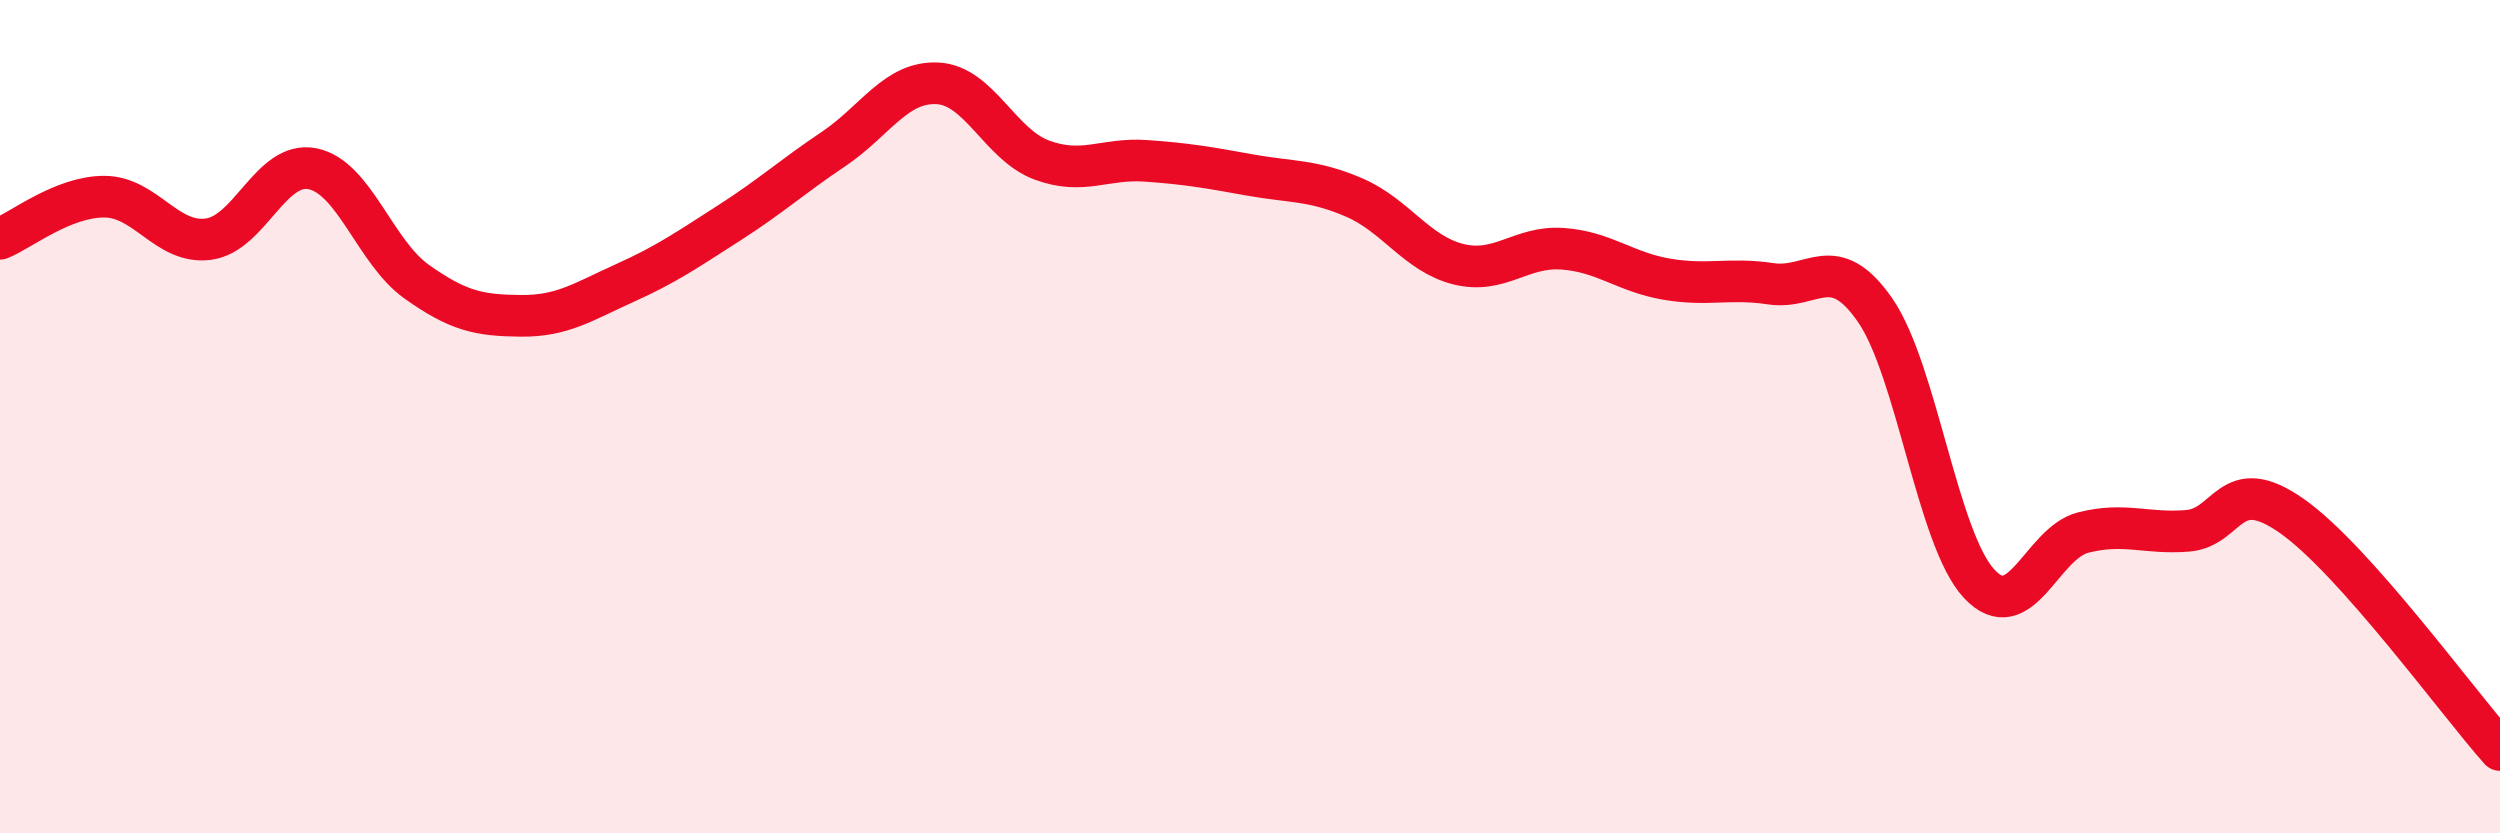
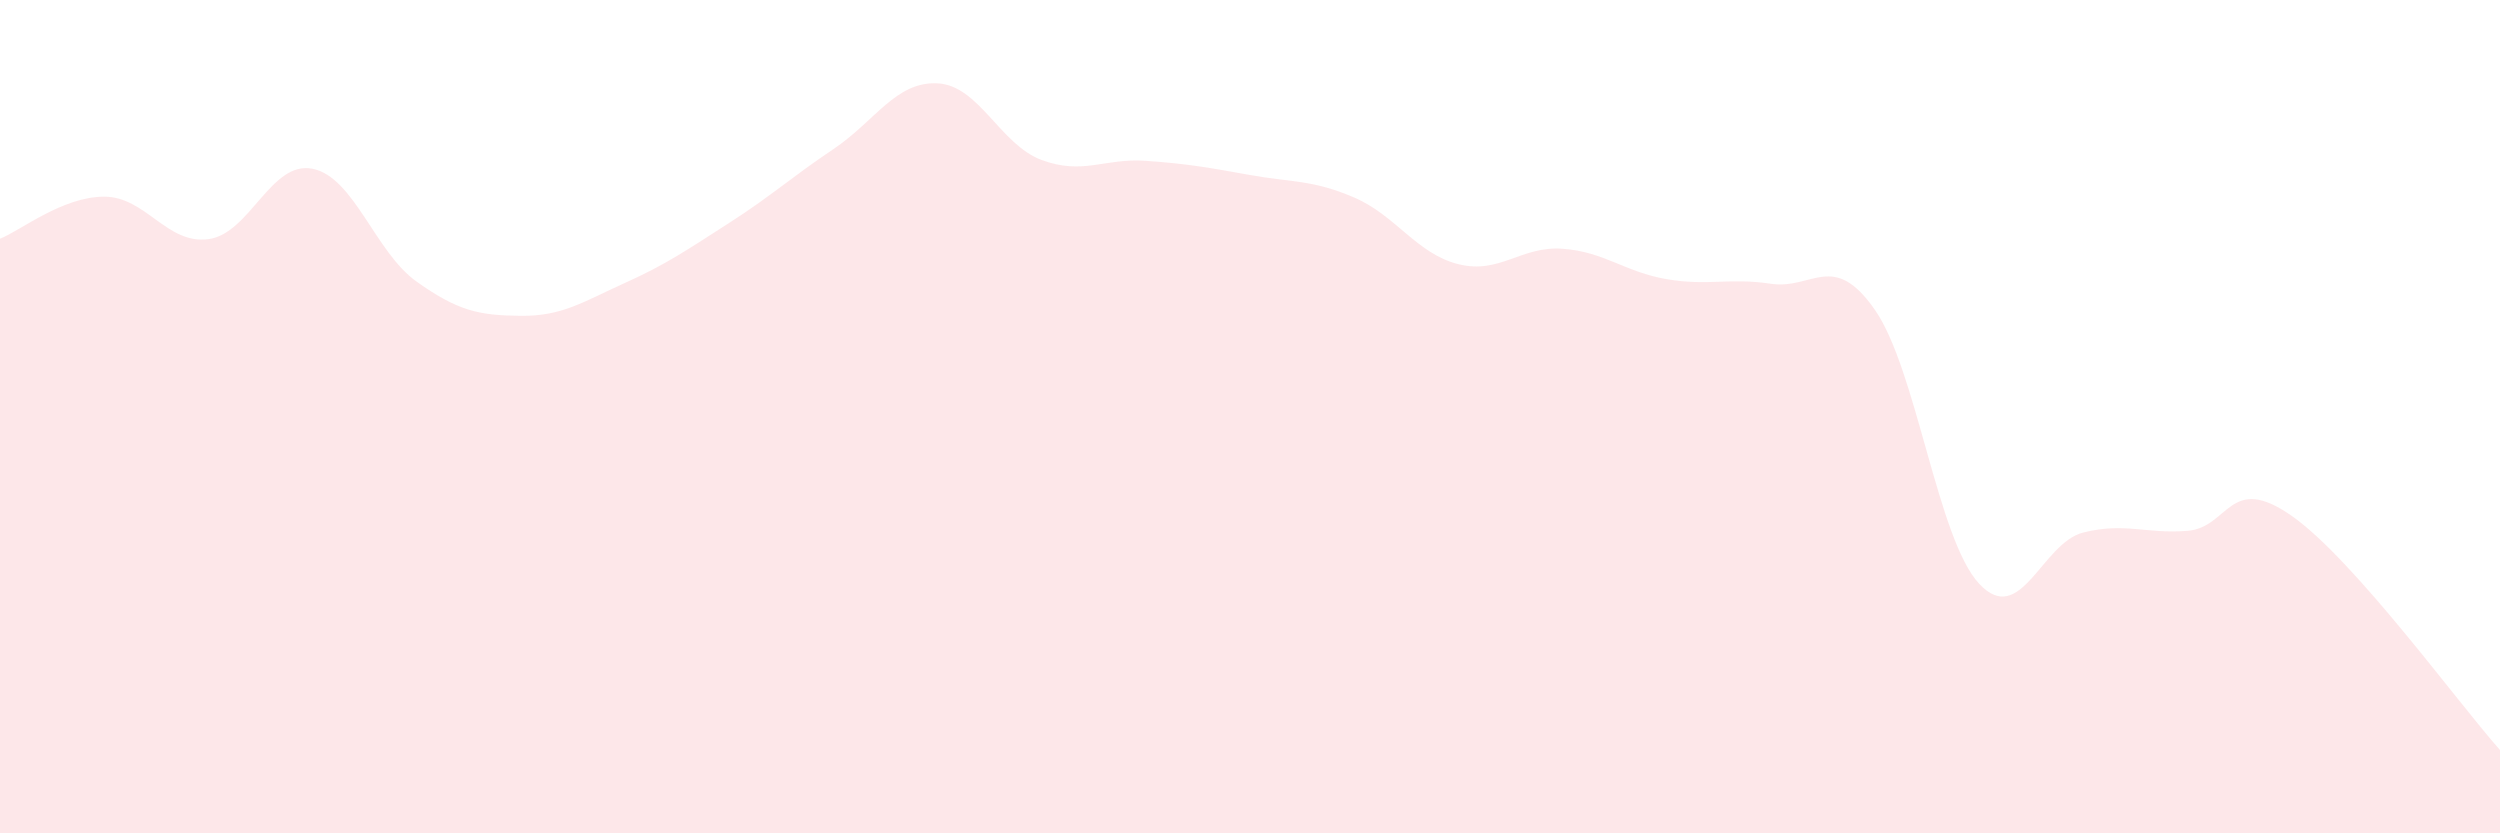
<svg xmlns="http://www.w3.org/2000/svg" width="60" height="20" viewBox="0 0 60 20">
  <path d="M 0,5.73 C 0.5,5.53 1.5,4.72 2.5,4.72 C 3.5,4.72 4,5.87 5,5.74 C 6,5.61 6.5,3.85 7.5,4.05 C 8.5,4.25 9,6.05 10,6.76 C 11,7.47 11.5,7.57 12.5,7.58 C 13.5,7.59 14,7.24 15,6.79 C 16,6.34 16.5,5.99 17.5,5.35 C 18.5,4.71 19,4.25 20,3.58 C 21,2.91 21.5,1.95 22.5,2 C 23.5,2.05 24,3.47 25,3.84 C 26,4.21 26.5,3.79 27.5,3.86 C 28.5,3.93 29,4.02 30,4.2 C 31,4.38 31.5,4.31 32.5,4.74 C 33.5,5.17 34,6.09 35,6.34 C 36,6.59 36.5,5.9 37.5,5.97 C 38.5,6.04 39,6.53 40,6.7 C 41,6.87 41.5,6.66 42.5,6.81 C 43.5,6.96 44,6 45,7.44 C 46,8.88 46.5,12.94 47.5,14.01 C 48.5,15.08 49,13.03 50,12.78 C 51,12.53 51.5,12.82 52.5,12.74 C 53.5,12.66 53.5,11.33 55,12.38 C 56.5,13.43 59,16.88 60,18L60 20L0 20Z" fill="#EB0A25" opacity="0.1" stroke-linecap="round" stroke-linejoin="round" />
-   <path d="M 0,5.73 C 0.5,5.53 1.5,4.72 2.5,4.72 C 3.5,4.72 4,5.87 5,5.74 C 6,5.61 6.5,3.85 7.5,4.05 C 8.5,4.25 9,6.05 10,6.76 C 11,7.47 11.5,7.57 12.5,7.58 C 13.5,7.59 14,7.24 15,6.79 C 16,6.34 16.5,5.99 17.5,5.35 C 18.5,4.71 19,4.25 20,3.58 C 21,2.91 21.5,1.95 22.5,2 C 23.5,2.05 24,3.47 25,3.84 C 26,4.21 26.5,3.79 27.5,3.86 C 28.5,3.93 29,4.02 30,4.2 C 31,4.38 31.5,4.31 32.5,4.74 C 33.5,5.17 34,6.09 35,6.34 C 36,6.59 36.5,5.9 37.5,5.97 C 38.5,6.04 39,6.53 40,6.7 C 41,6.87 41.5,6.66 42.5,6.81 C 43.5,6.96 44,6 45,7.44 C 46,8.88 46.5,12.94 47.5,14.01 C 48.5,15.08 49,13.03 50,12.78 C 51,12.53 51.5,12.82 52.5,12.74 C 53.5,12.66 53.5,11.33 55,12.38 C 56.5,13.43 59,16.88 60,18" stroke="#EB0A25" stroke-width="1" fill="none" stroke-linecap="round" stroke-linejoin="round" />
</svg>